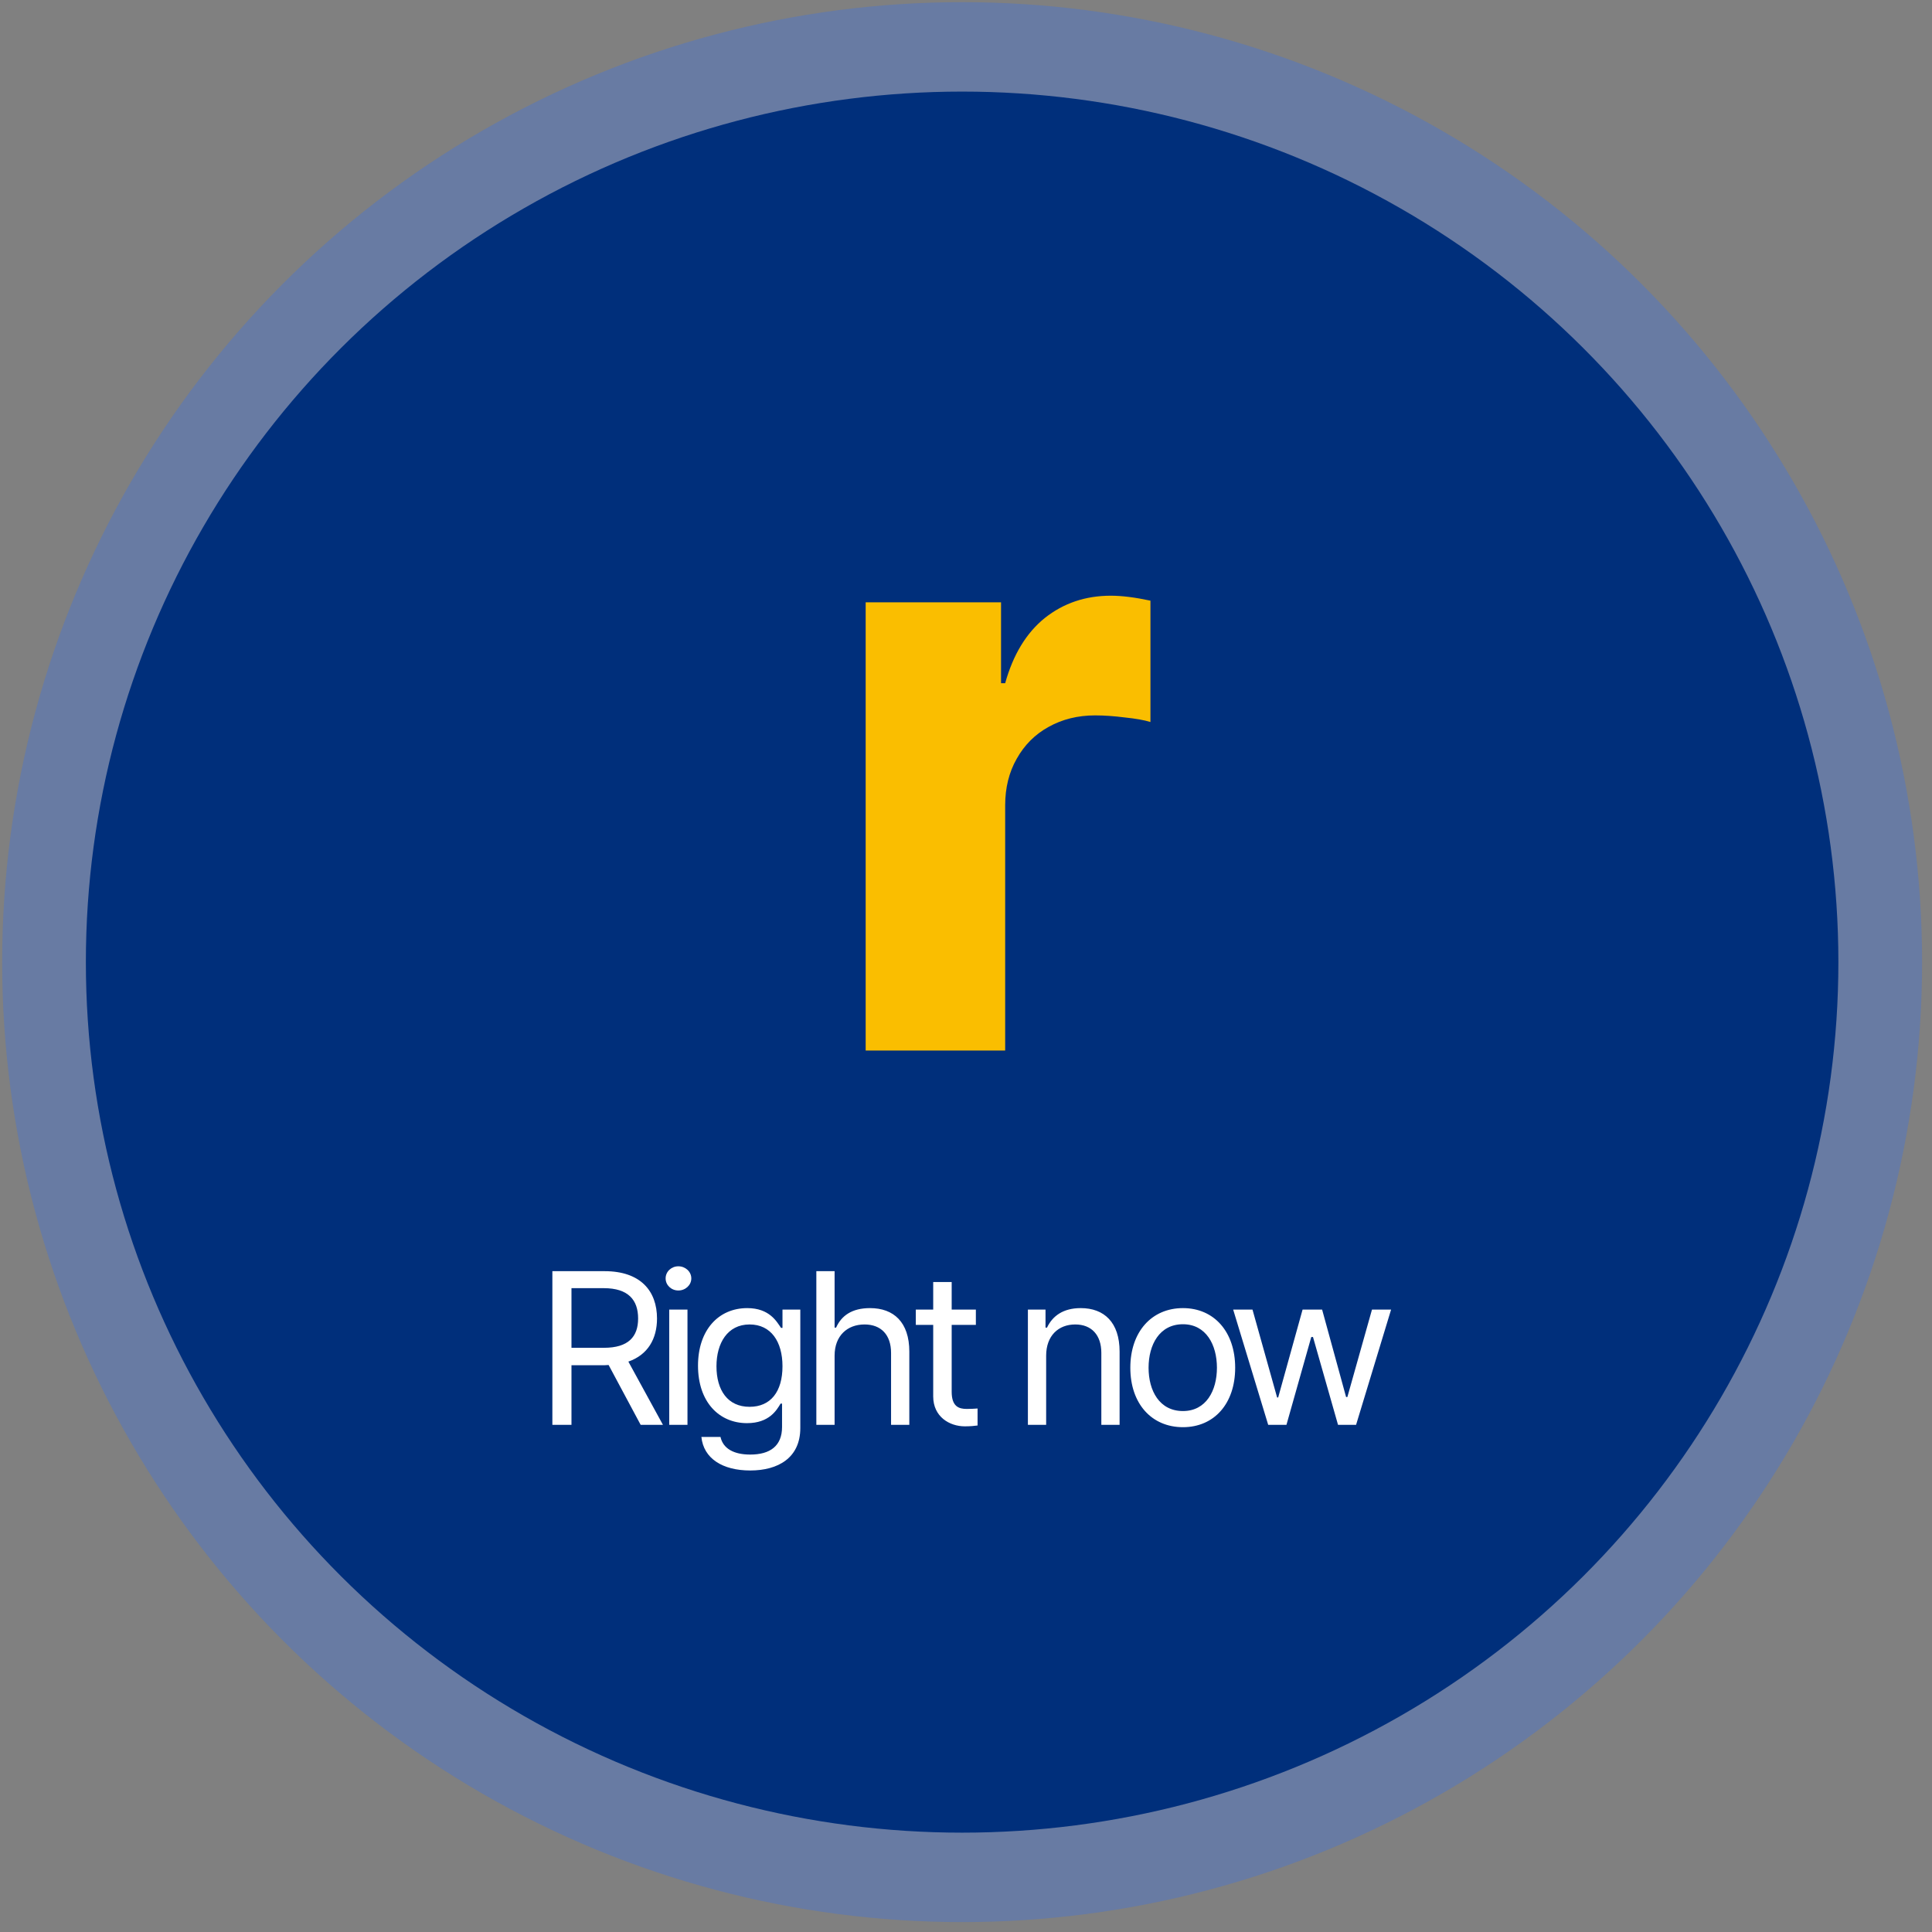
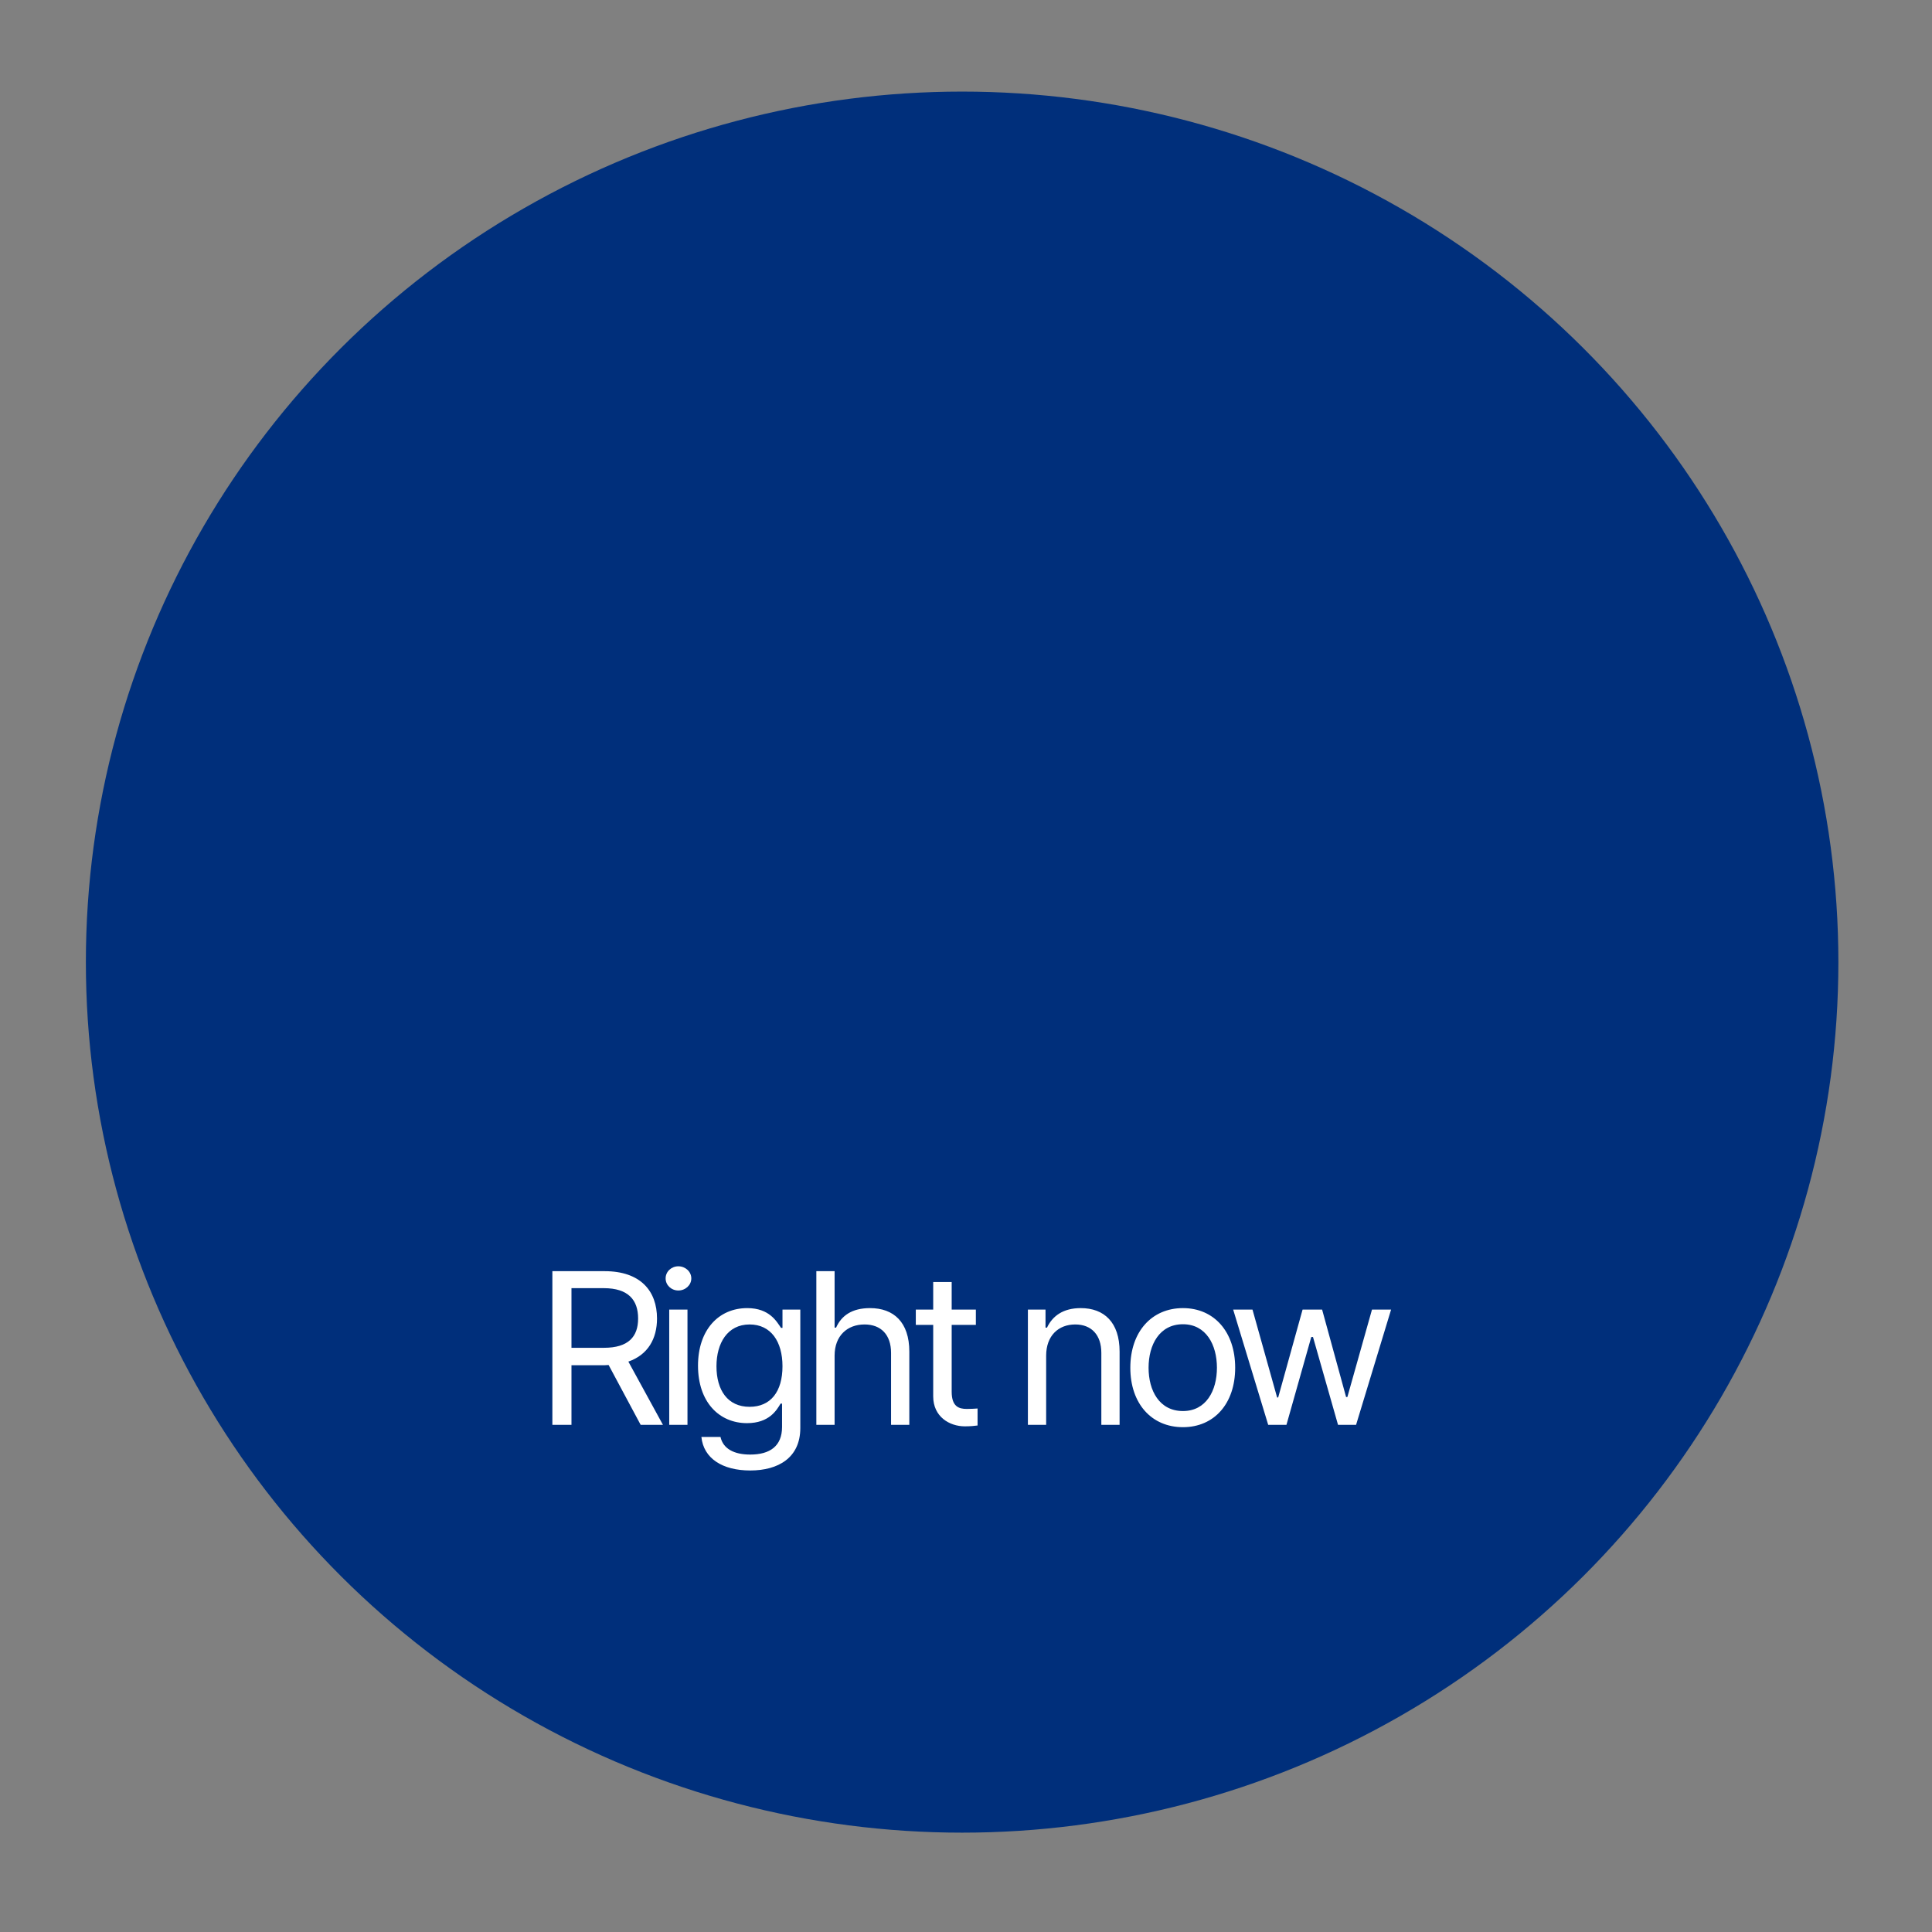
<svg xmlns="http://www.w3.org/2000/svg" width="160" height="160" viewBox="0 0 160 160" fill="none">
  <rect x="0" y="0" width="160" height="160" fill="#808080" stroke="none" />
-   <circle cx="79.679" cy="79.679" r="79.5" fill="#5077C7" fill-opacity="0.5" />
  <ellipse cx="79.679" cy="79.679" rx="72.568" ry="72.094" fill="#002F7B" />
  <path d="M45.745 118V105.273H50.069C53.057 105.273 54.411 106.926 54.411 109.193C54.411 110.872 53.655 112.199 52.038 112.762L54.903 118H53.057L50.403 113.043L50.087 113.061H47.327V118H45.745ZM47.327 111.619H50.016C52.038 111.619 52.846 110.705 52.846 109.193C52.846 107.664 52.038 106.68 49.999 106.68H47.327V111.619ZM55.423 118V108.455H56.934V118H55.423ZM56.178 106.873C55.598 106.873 55.124 106.434 55.124 105.871C55.124 105.309 55.598 104.869 56.178 104.869C56.759 104.869 57.251 105.309 57.251 105.871C57.251 106.434 56.759 106.873 56.178 106.873ZM62.13 121.779C59.827 121.779 58.263 120.777 58.087 119.002H59.669C59.88 119.969 60.776 120.461 62.13 120.461C63.764 120.461 64.766 119.758 64.766 118.176V116.242H64.643C64.327 116.77 63.712 117.859 61.866 117.859C59.546 117.859 57.806 116.102 57.806 113.096C57.806 110.16 59.493 108.332 61.884 108.332C63.729 108.332 64.327 109.457 64.679 109.967H64.802V108.455H66.278V118.264C66.278 120.725 64.45 121.779 62.13 121.779ZM62.077 116.506C63.817 116.506 64.802 115.258 64.802 113.148C64.802 111.109 63.852 109.686 62.077 109.686C60.249 109.686 59.335 111.232 59.335 113.148C59.335 115.135 60.266 116.506 62.077 116.506ZM69.118 112.27V118H67.606V105.273H69.118V109.949H69.241C69.681 108.965 70.542 108.332 72.054 108.332C74.005 108.332 75.306 109.492 75.306 111.936V118H73.794V112.041C73.794 110.547 72.968 109.686 71.597 109.686C70.173 109.686 69.118 110.617 69.118 112.27ZM80.817 108.455V109.721H78.814V115.258C78.814 116.488 79.411 116.682 80.061 116.682C80.343 116.682 80.73 116.664 80.958 116.646V118.053C80.73 118.088 80.343 118.123 79.903 118.123C78.638 118.123 77.284 117.332 77.284 115.645V109.721H75.843V108.455H77.284V106.17H78.814V108.455H80.817ZM86.638 112.27V118H85.126V108.455H86.585V109.949H86.708C87.165 108.982 88.044 108.332 89.503 108.332C91.437 108.332 92.72 109.51 92.72 111.936V118H91.208V112.041C91.208 110.564 90.4 109.686 89.046 109.686C87.657 109.686 86.638 110.617 86.638 112.27ZM97.968 118.193C95.366 118.193 93.609 116.242 93.609 113.271C93.609 110.301 95.366 108.332 97.968 108.332C100.552 108.332 102.292 110.301 102.292 113.271C102.292 116.242 100.552 118.193 97.968 118.193ZM97.968 116.857C99.884 116.857 100.781 115.17 100.781 113.271C100.781 111.373 99.884 109.668 97.968 109.668C96.017 109.668 95.12 111.373 95.12 113.271C95.12 115.17 96.017 116.857 97.968 116.857ZM105.027 118L102.126 108.455H103.726L105.765 115.732H105.853L107.874 108.455H109.492L111.478 115.697H111.583L113.622 108.455H115.204L112.304 118H110.81L108.736 110.723H108.595L106.538 118H105.027Z" fill="white" />
-   <path d="M71.691 49.881H82.902V56.58H83.244C83.905 54.21 84.999 52.41 86.525 51.18C88.075 49.949 89.898 49.334 91.994 49.334C92.906 49.334 93.999 49.471 95.275 49.744V59.793C94.751 59.633 94.045 59.508 93.156 59.417C92.268 59.303 91.447 59.246 90.695 59.246C89.26 59.246 87.972 59.565 86.833 60.203C85.716 60.818 84.839 61.696 84.201 62.835C83.563 63.952 83.244 65.239 83.244 66.697V87H71.691V49.881Z" fill="#FABE00" />
</svg>